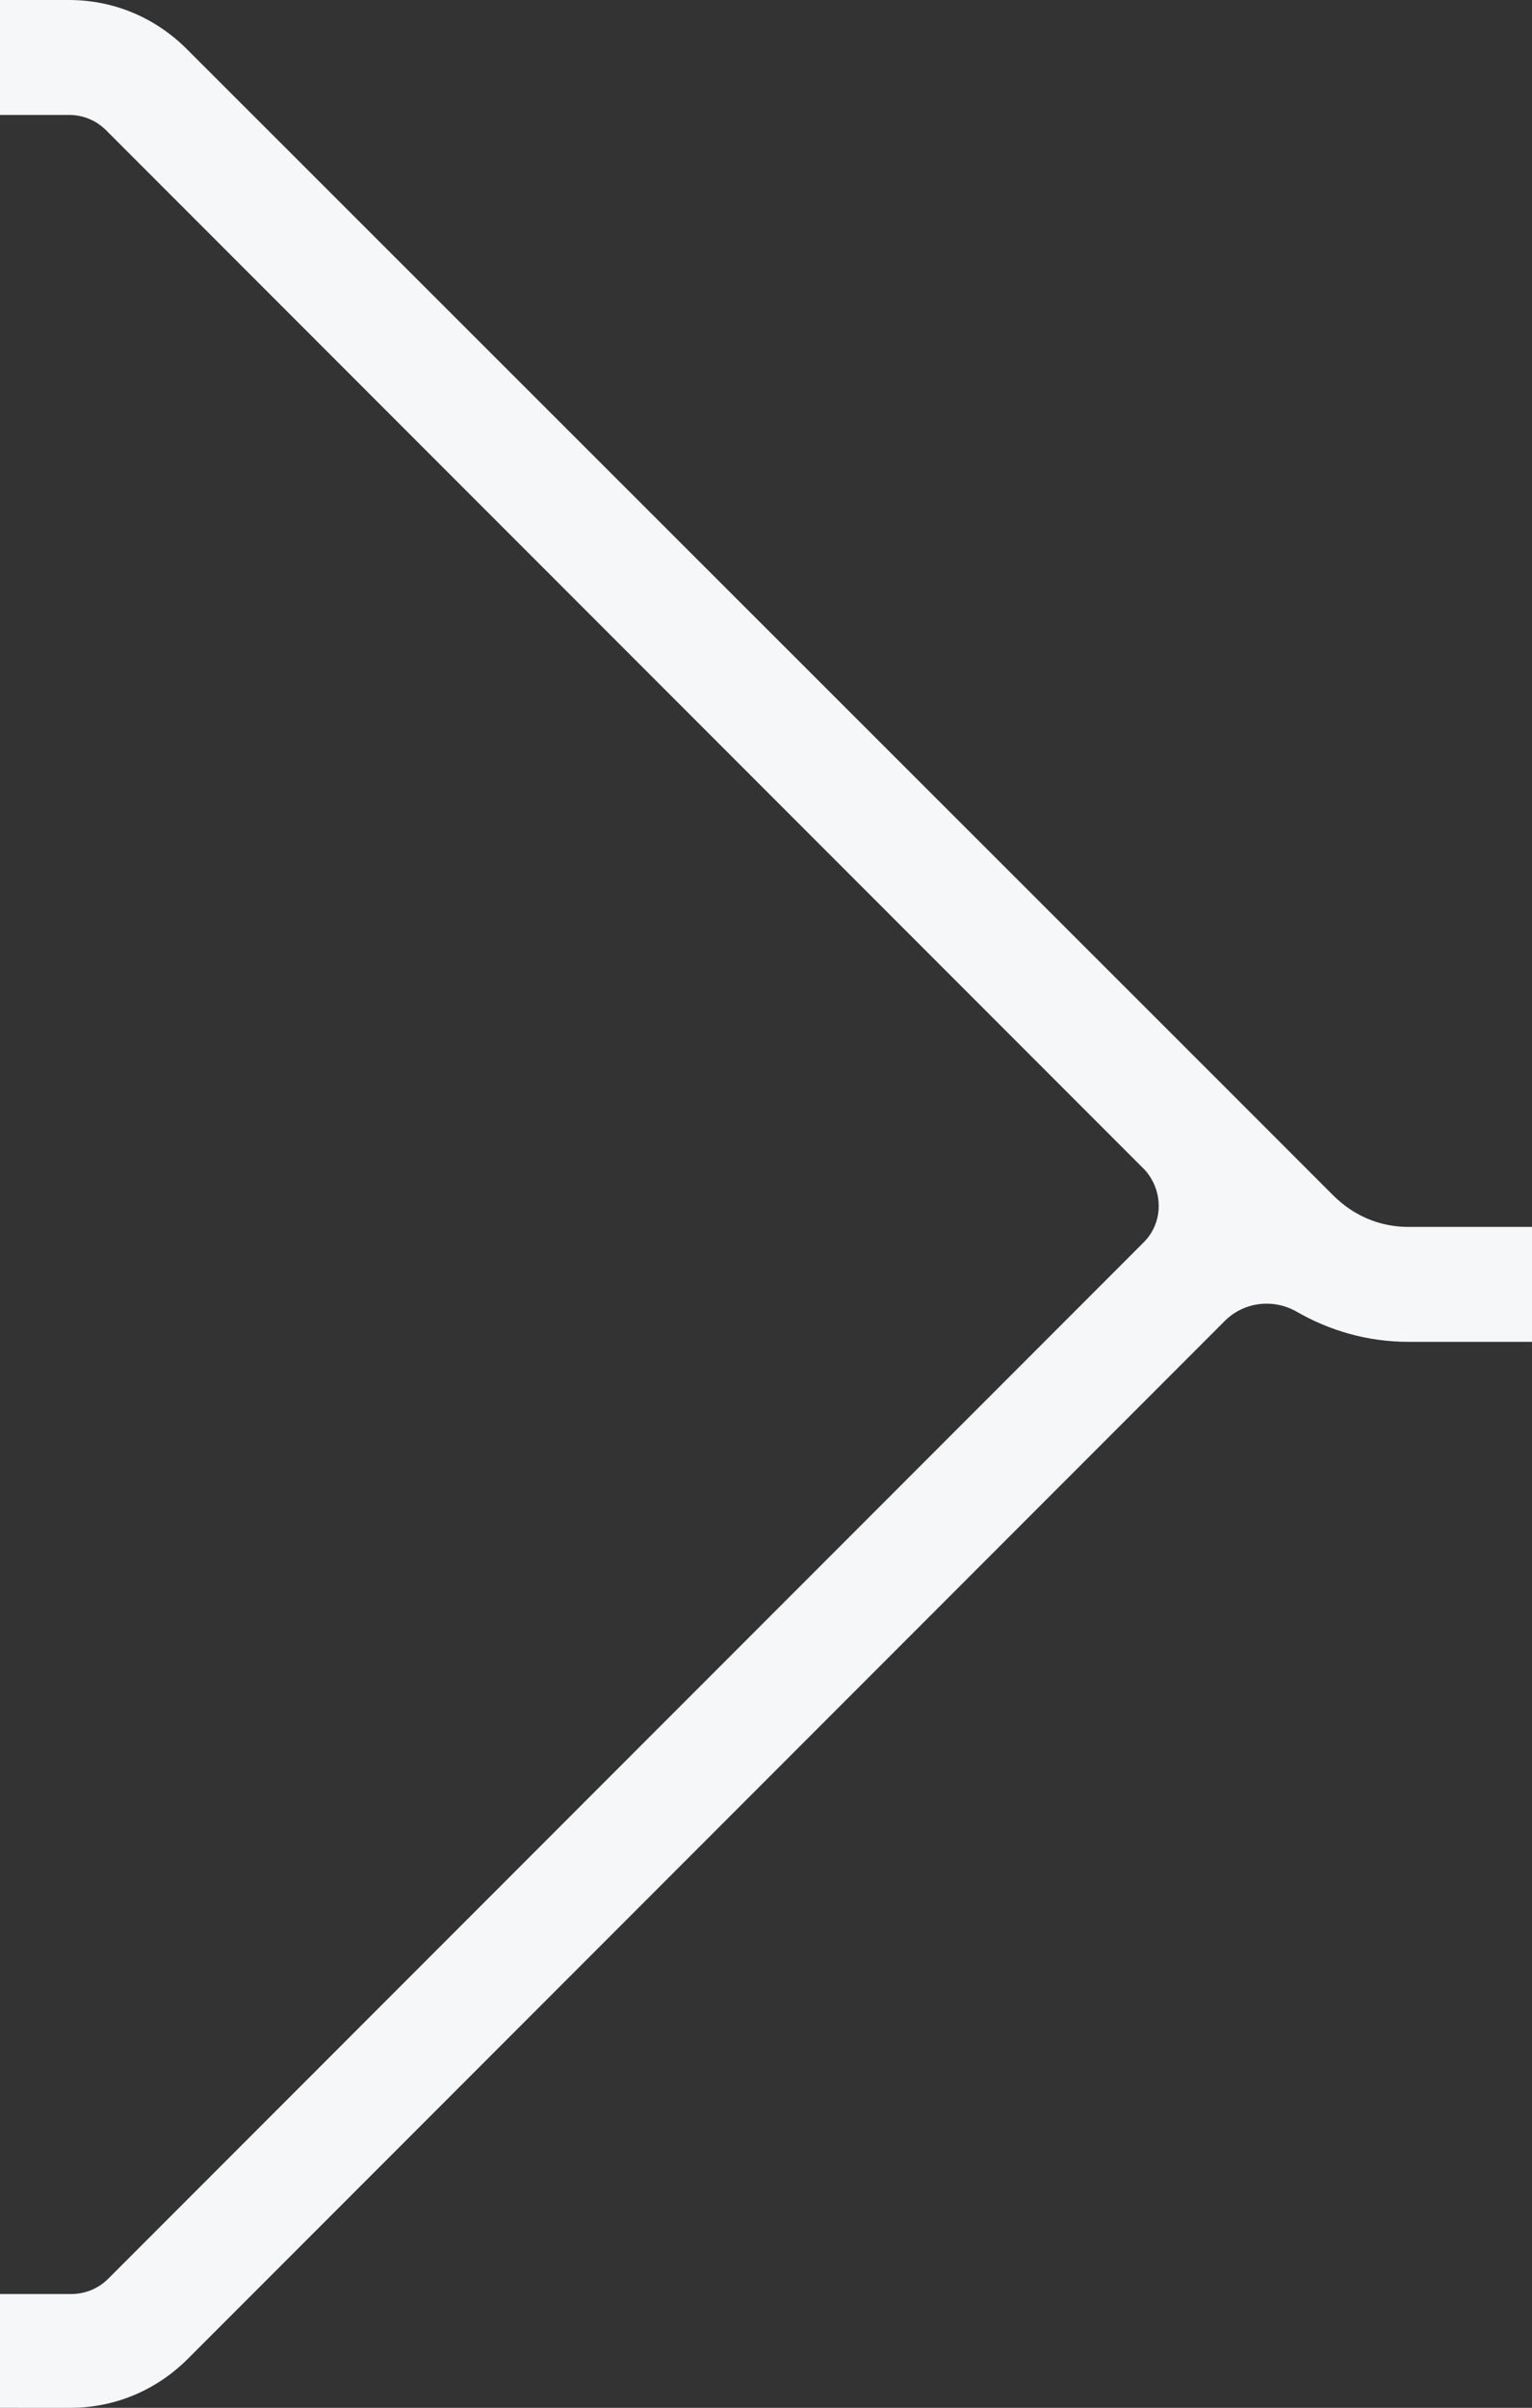
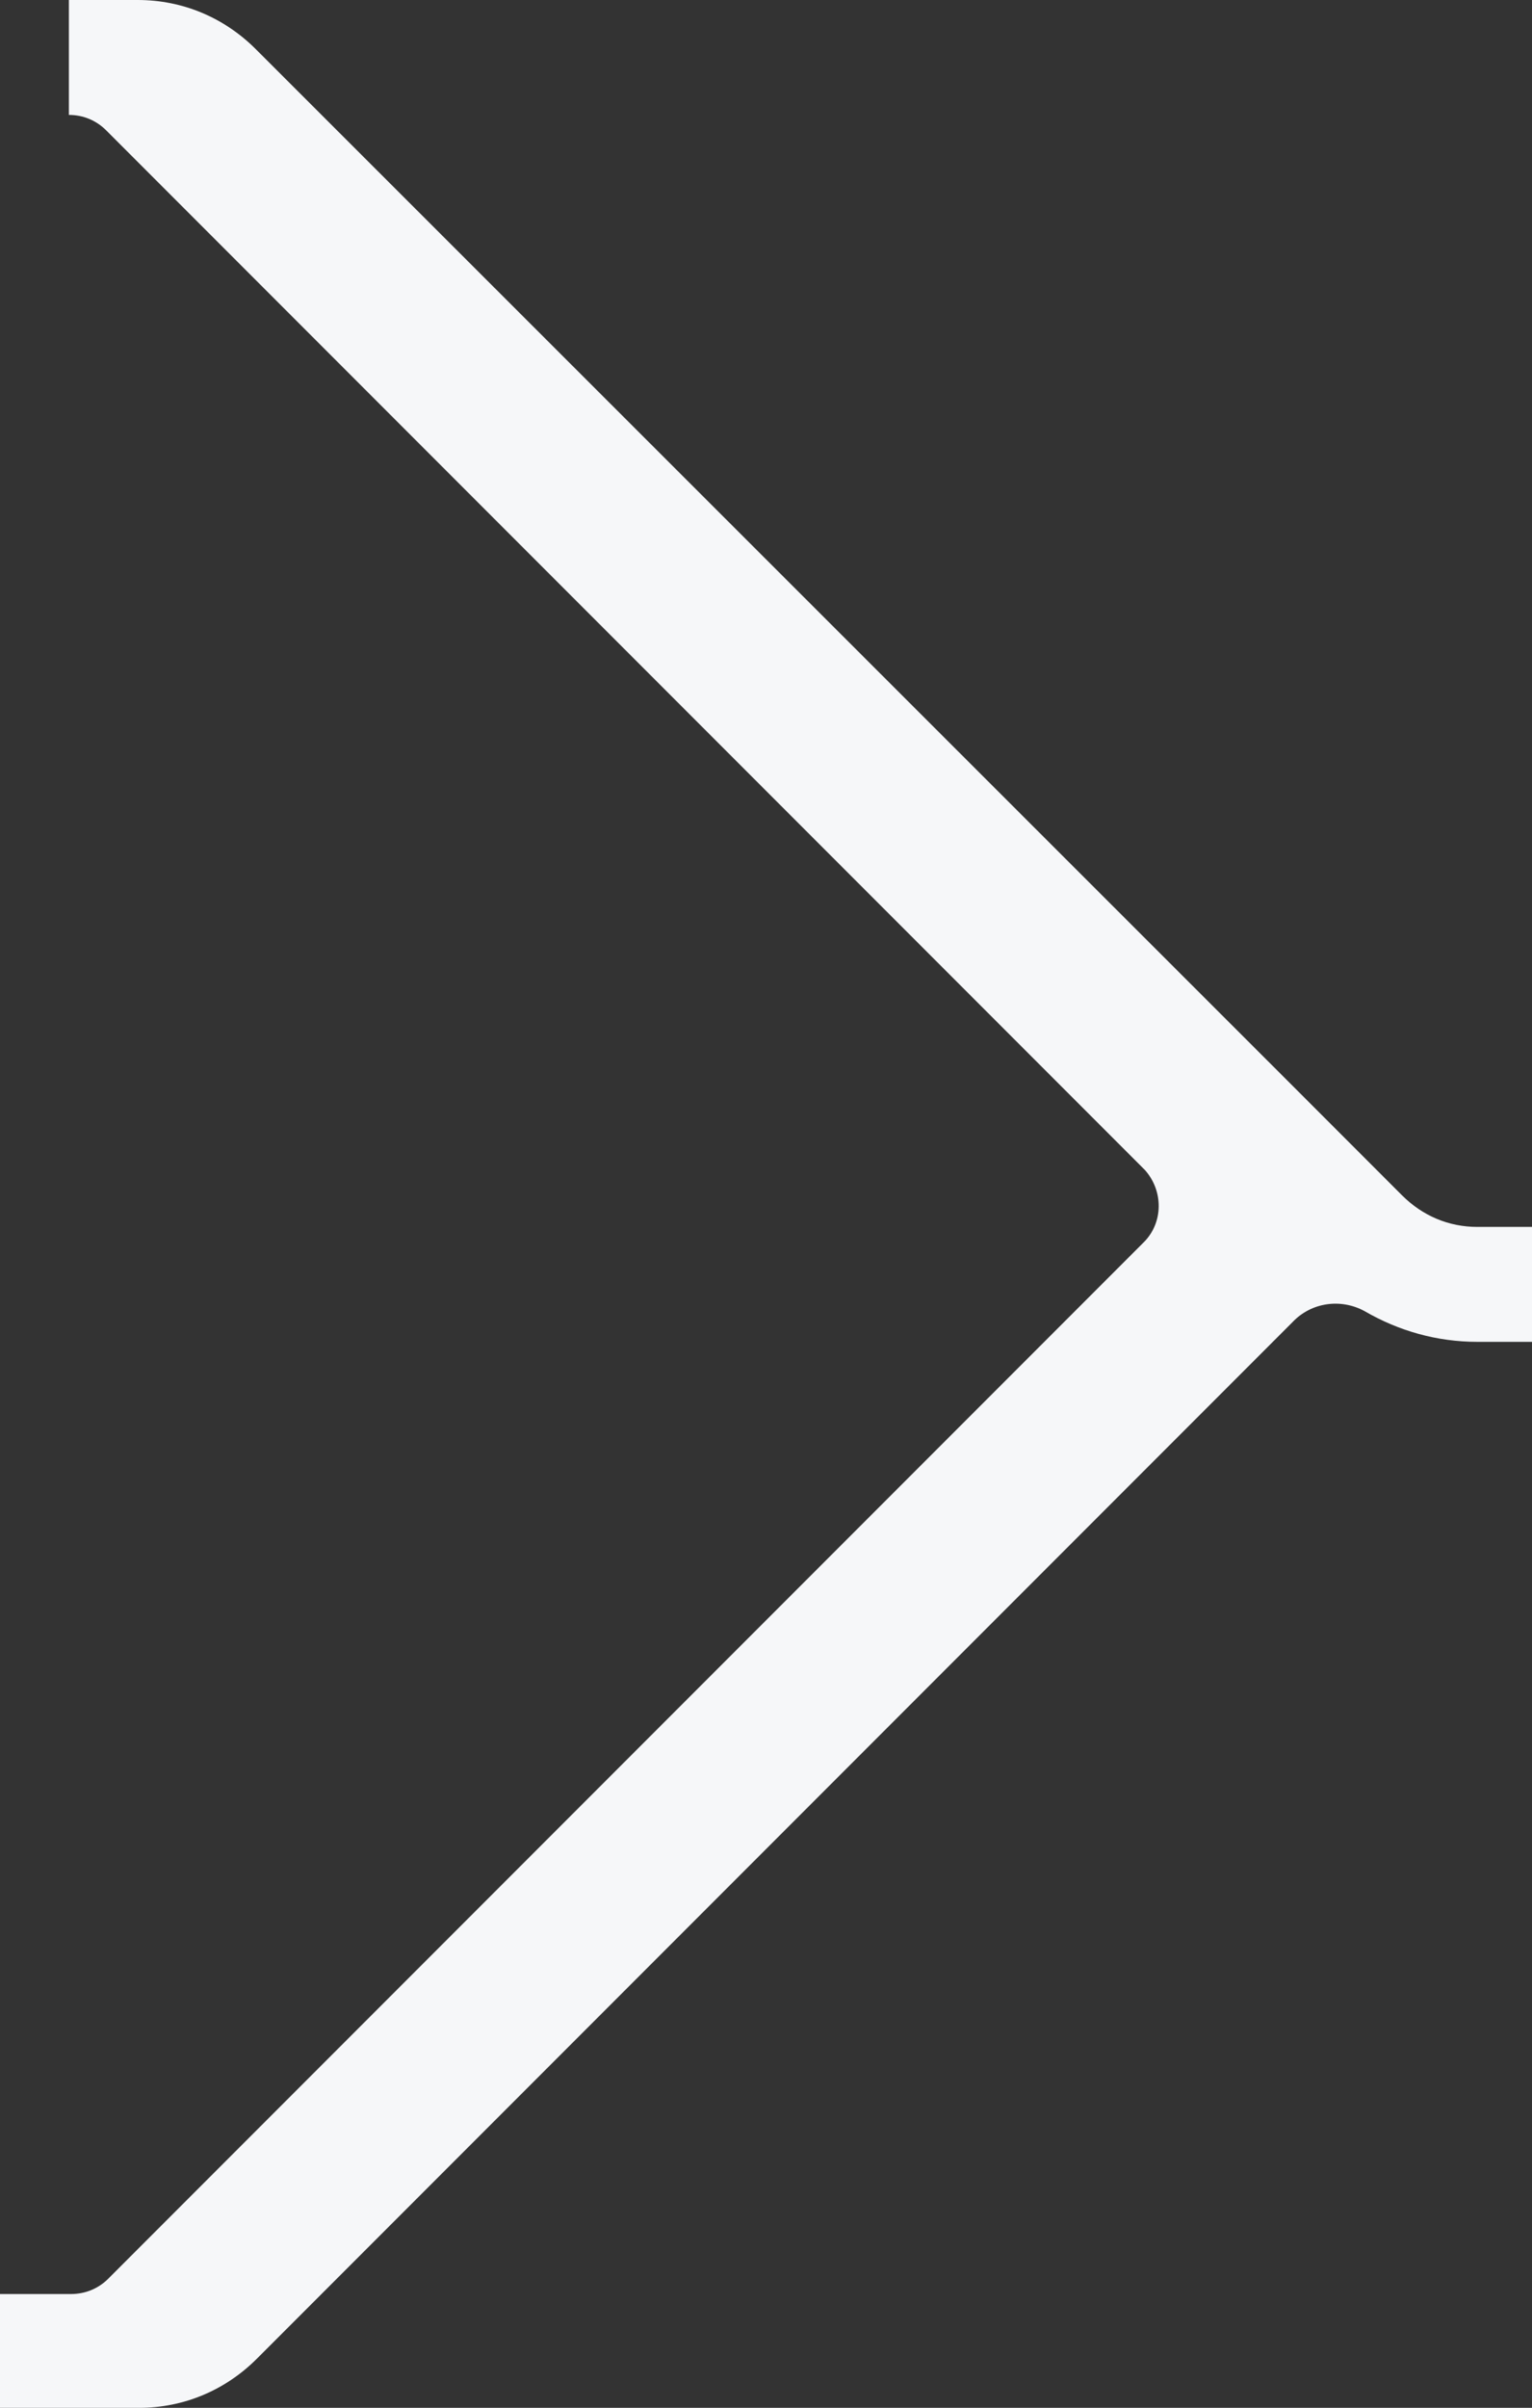
<svg xmlns="http://www.w3.org/2000/svg" viewBox="0 0 140.1 220">
  <rect x="0" y="0" width="140.1" height="220" fill="#333333" stroke="none" />
-   <path fill="#F6F7F9" d="M9.7 11.9c-.9-.9-2.1-1.4-3.4-1.4H0V0h6.3c4.1 0 7.9 1.6 10.8 4.5l94.8 94.7 10 10c1.9 1.9 4.3 2.9 6.9 2.9h11.3v10.5h-11.3c-3.7 0-7.2-1-10.3-2.8-2.2-1.2-4.9-.8-6.6 1l-94.7 94.7c-2.9 2.9-6.7 4.5-10.8 4.5H0v-10.4h6.5c1.3 0 2.5-.5 3.4-1.4l94.7-94.7c1.8-1.8 1.8-4.7.1-6.6l-95-95z" />
+   <path fill="#F6F7F9" d="M9.7 11.9c-.9-.9-2.1-1.4-3.4-1.4V0h6.3c4.1 0 7.9 1.6 10.8 4.5l94.8 94.7 10 10c1.9 1.9 4.3 2.9 6.9 2.9h11.3v10.5h-11.3c-3.7 0-7.2-1-10.3-2.8-2.2-1.2-4.9-.8-6.6 1l-94.7 94.7c-2.9 2.9-6.7 4.5-10.8 4.5H0v-10.4h6.5c1.3 0 2.5-.5 3.4-1.4l94.7-94.7c1.8-1.8 1.8-4.7.1-6.6l-95-95z" />
</svg>